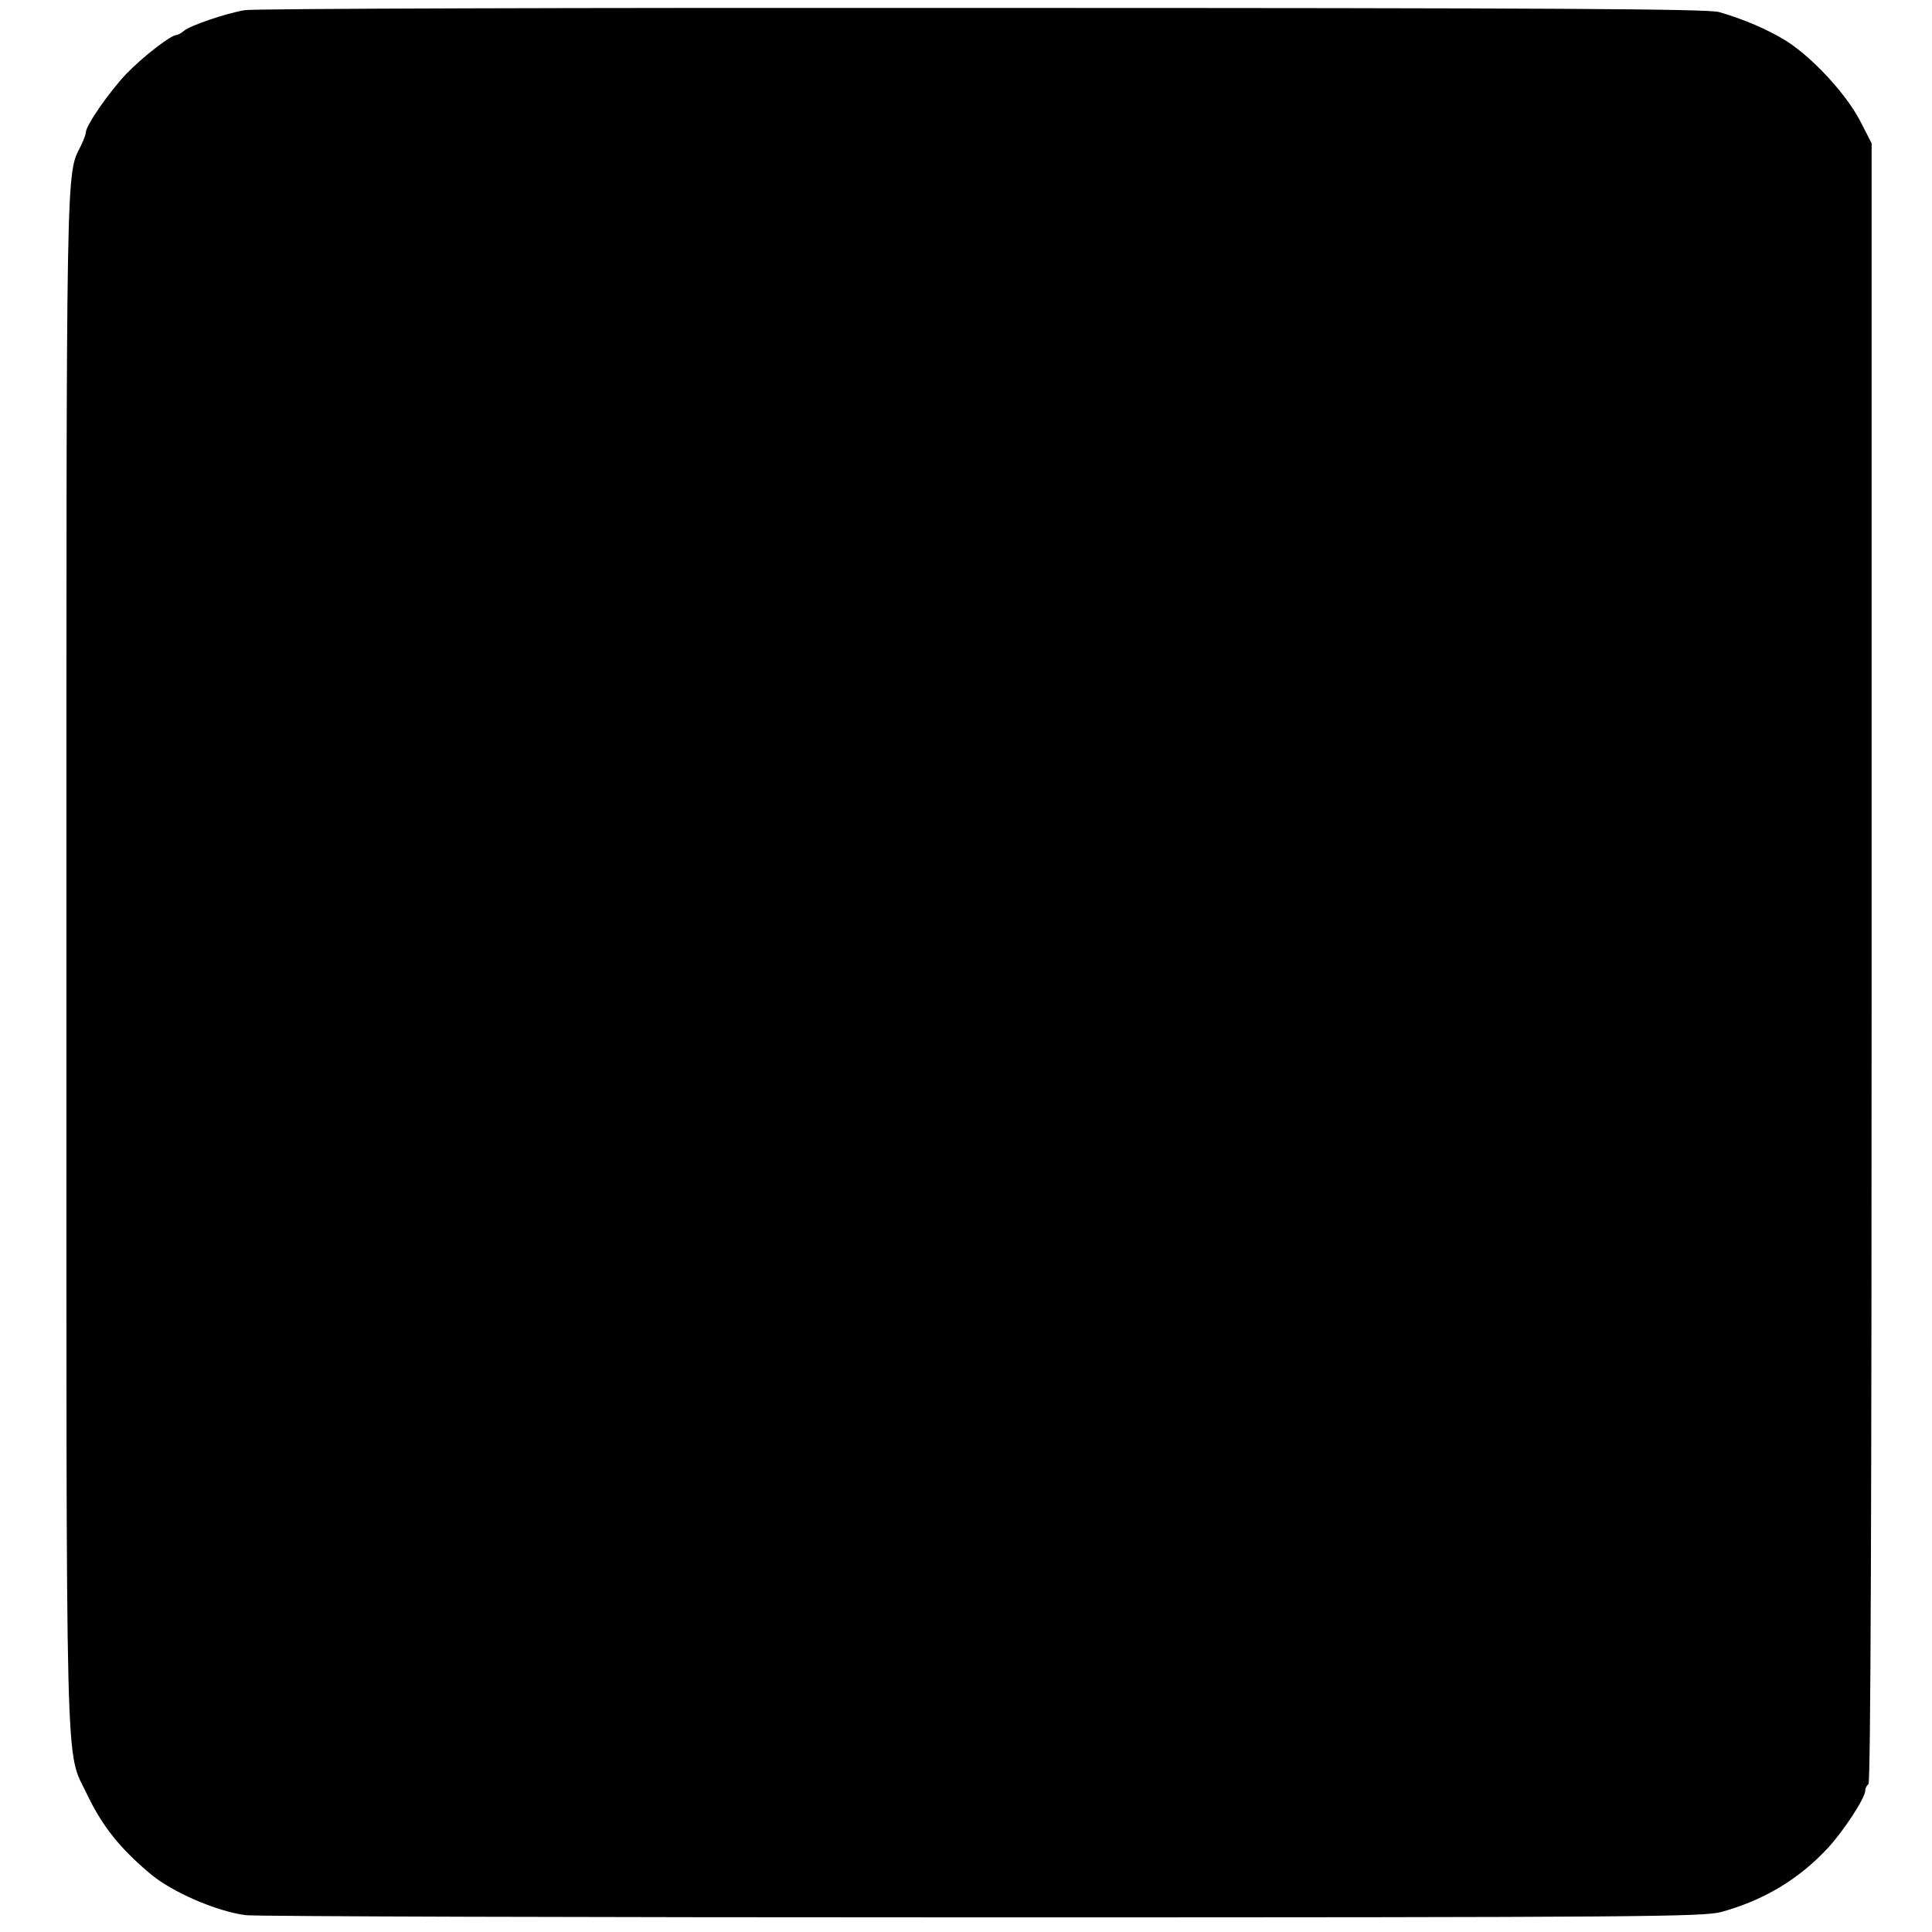
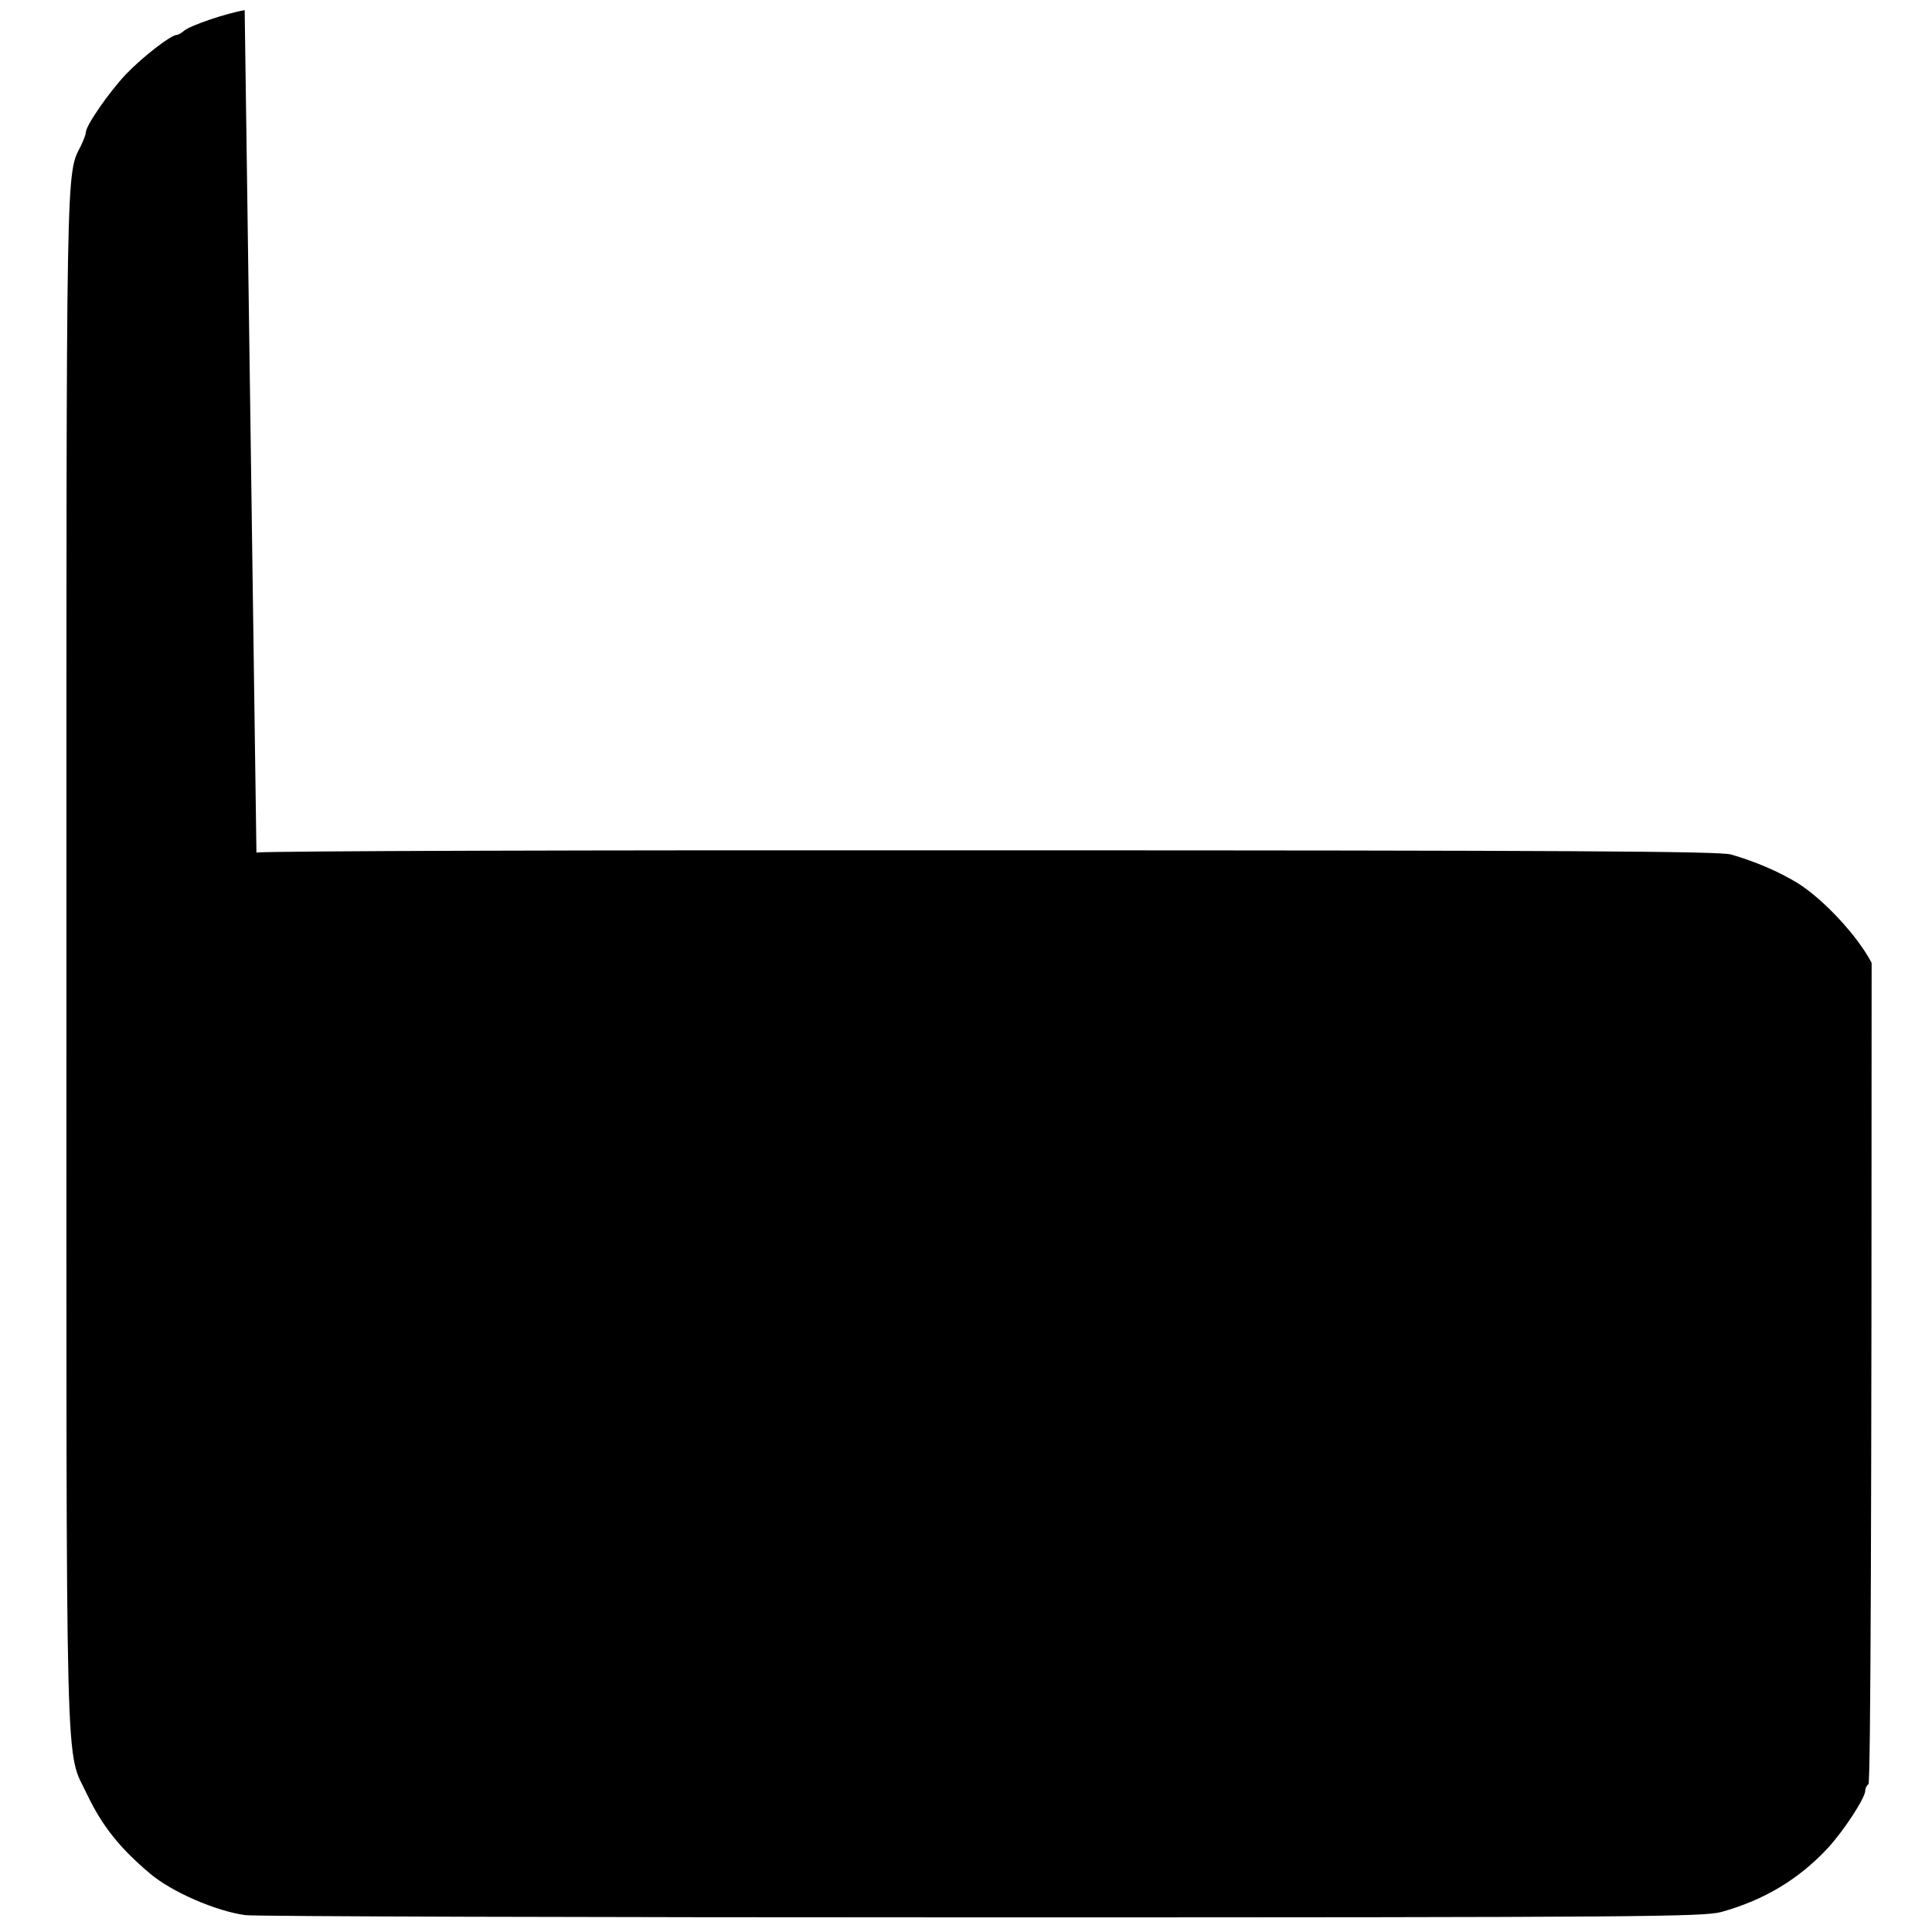
<svg xmlns="http://www.w3.org/2000/svg" version="1.0" width="608pt" height="608pt" viewBox="0 0 608 608" preserveAspectRatio="xMidYMid meet">
  <g transform="translate(0,608) scale(0.1,-0.1)" fill="#000000" stroke="none">
-     <path d="M770 6048 c-59 -10 -171 -48 -191 -65 -8 -7 -19 -13 -23 -13 -18 0 -106 -68 -159 -123 -53 -56 -127 -162 -127 -184 0 -6 -7 -24 -15 -41 -48 -95 -46 -14 -46 -2572 0 -2659 -5 -2468 66 -2619 47 -98 103 -168 197 -247 68 -58 209 -119 301 -131 28 -4 1071 -7 2317 -7 2098 0 2270 2 2327 17 134 37 244 103 335 201 50 54 118 158 118 181 0 8 5 17 10 20 7 4 10 877 10 2585 l0 2579 -37 72 c-44 84 -150 199 -233 251 -57 35 -133 68 -210 90 -36 10 -515 13 -2320 13 -1251 1 -2295 -2 -2320 -7z" />
+     <path d="M770 6048 c-59 -10 -171 -48 -191 -65 -8 -7 -19 -13 -23 -13 -18 0 -106 -68 -159 -123 -53 -56 -127 -162 -127 -184 0 -6 -7 -24 -15 -41 -48 -95 -46 -14 -46 -2572 0 -2659 -5 -2468 66 -2619 47 -98 103 -168 197 -247 68 -58 209 -119 301 -131 28 -4 1071 -7 2317 -7 2098 0 2270 2 2327 17 134 37 244 103 335 201 50 54 118 158 118 181 0 8 5 17 10 20 7 4 10 877 10 2585 c-44 84 -150 199 -233 251 -57 35 -133 68 -210 90 -36 10 -515 13 -2320 13 -1251 1 -2295 -2 -2320 -7z" />
  </g>
</svg>